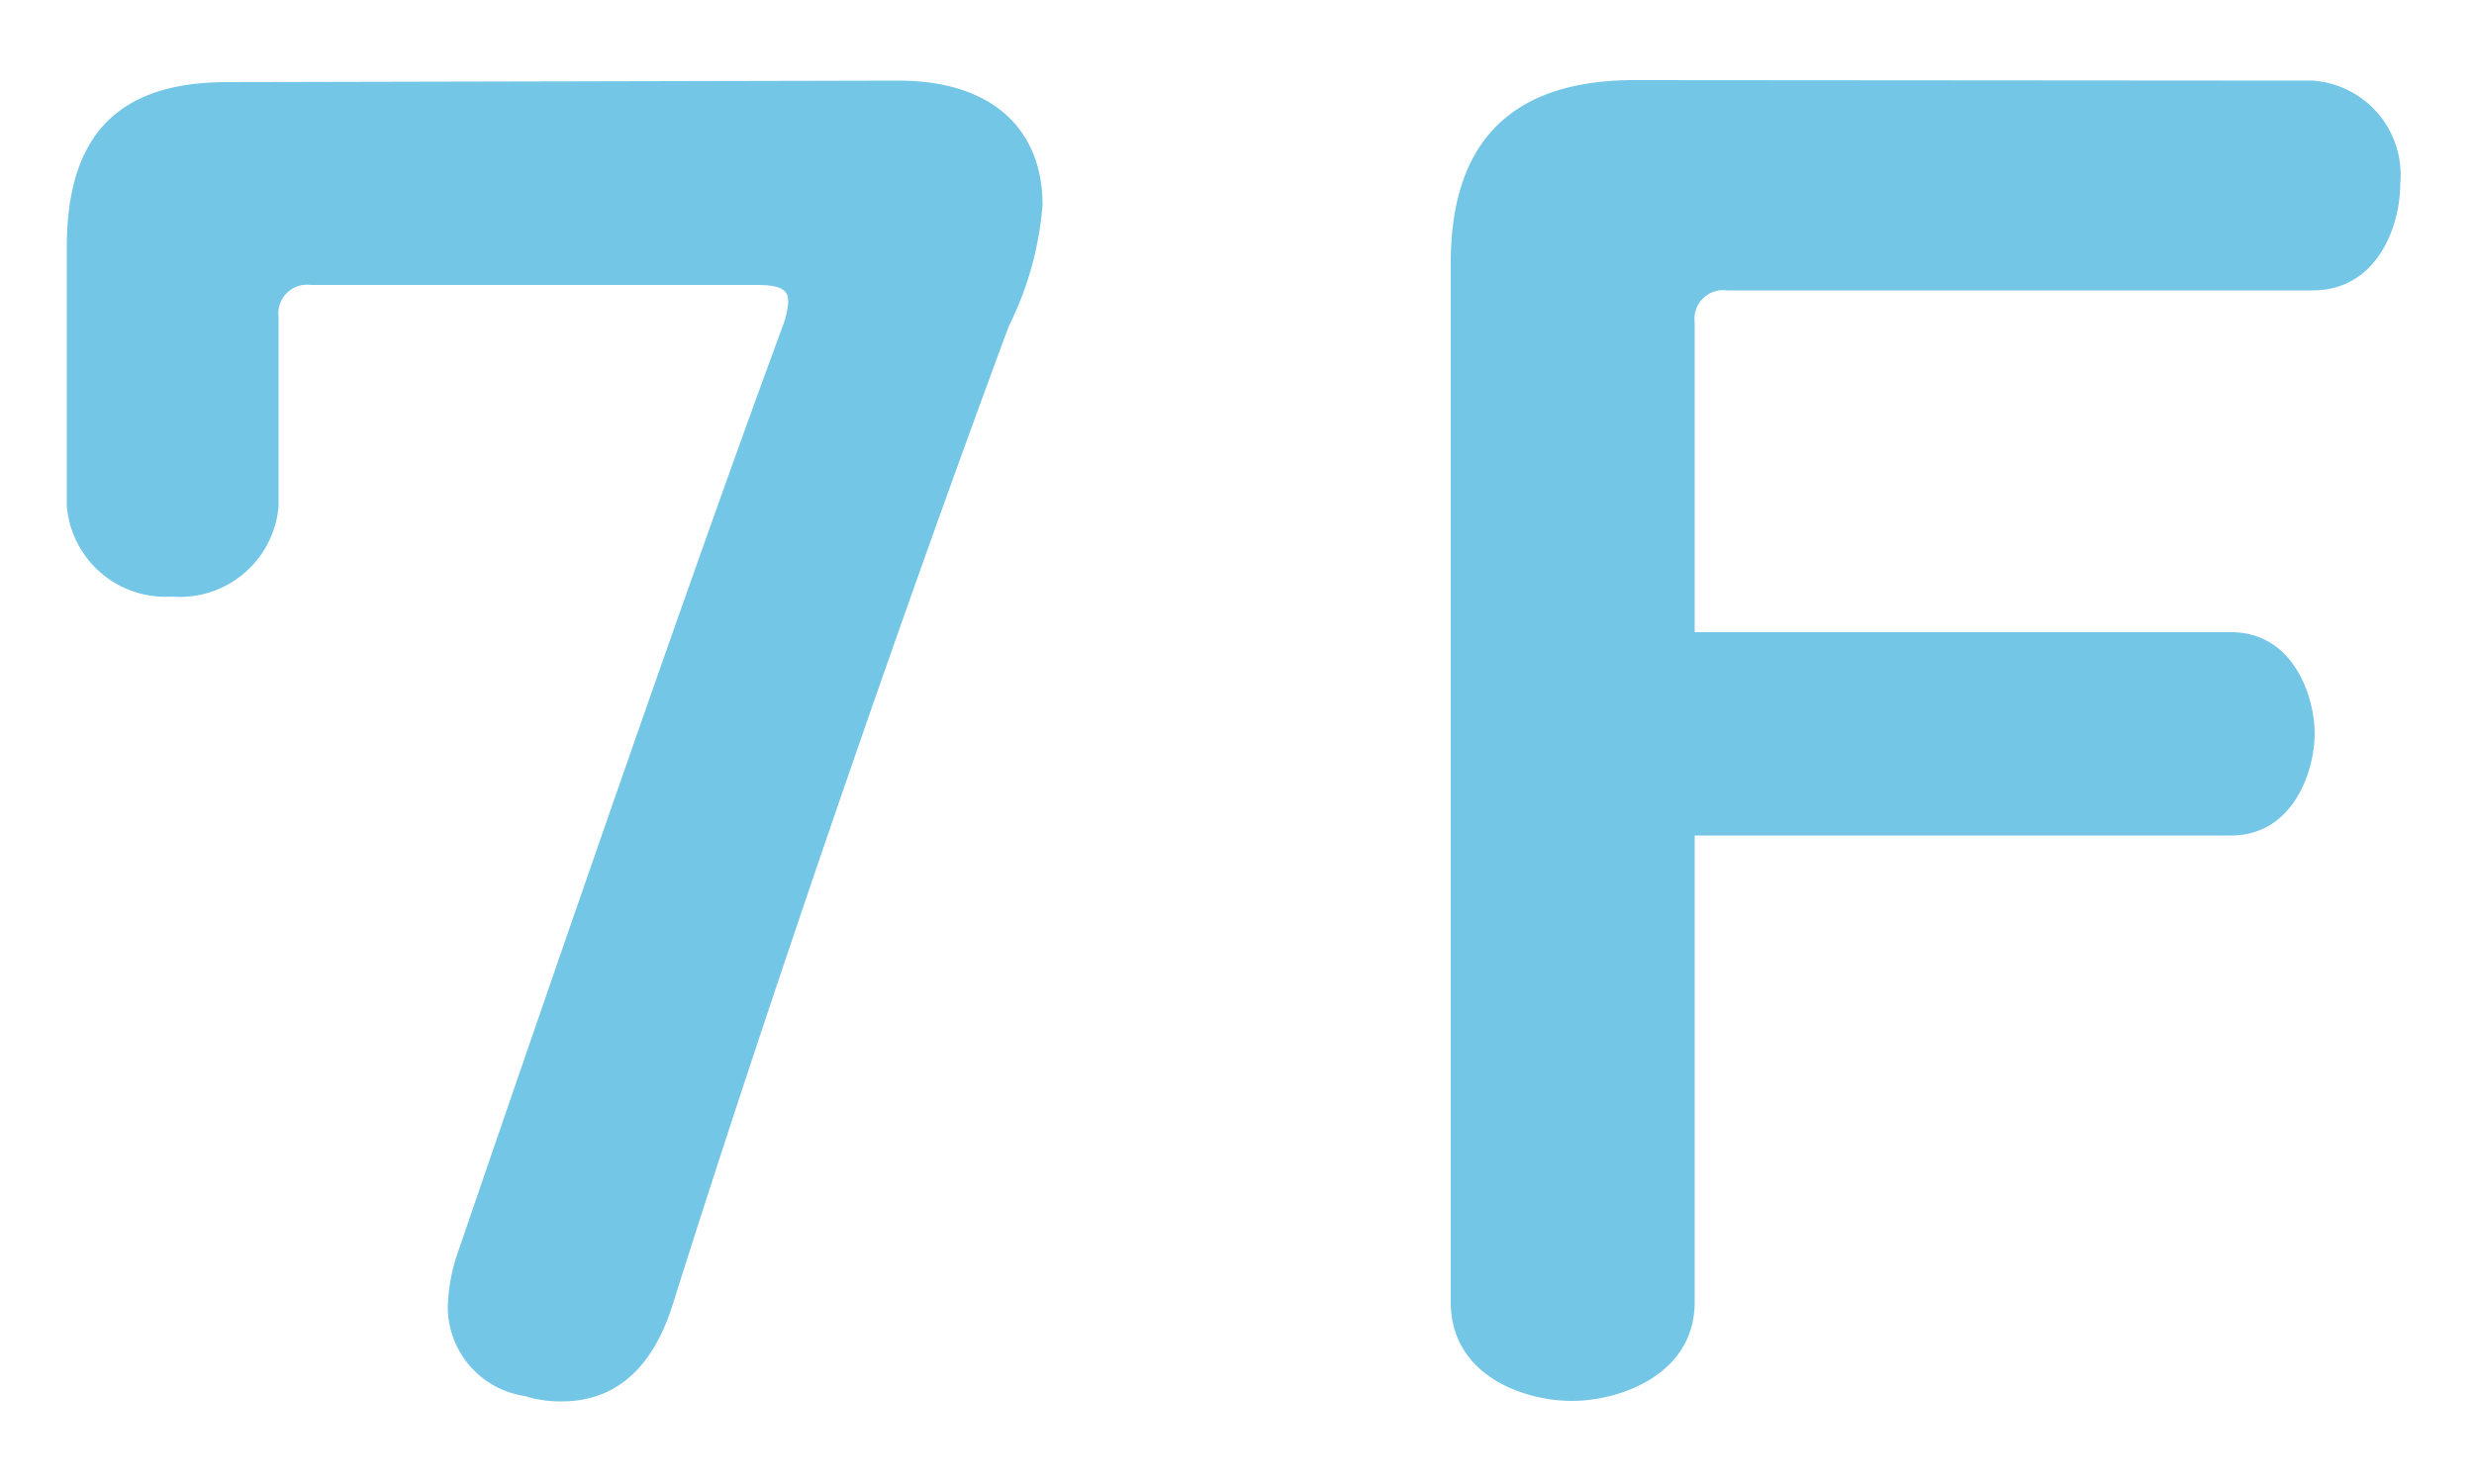
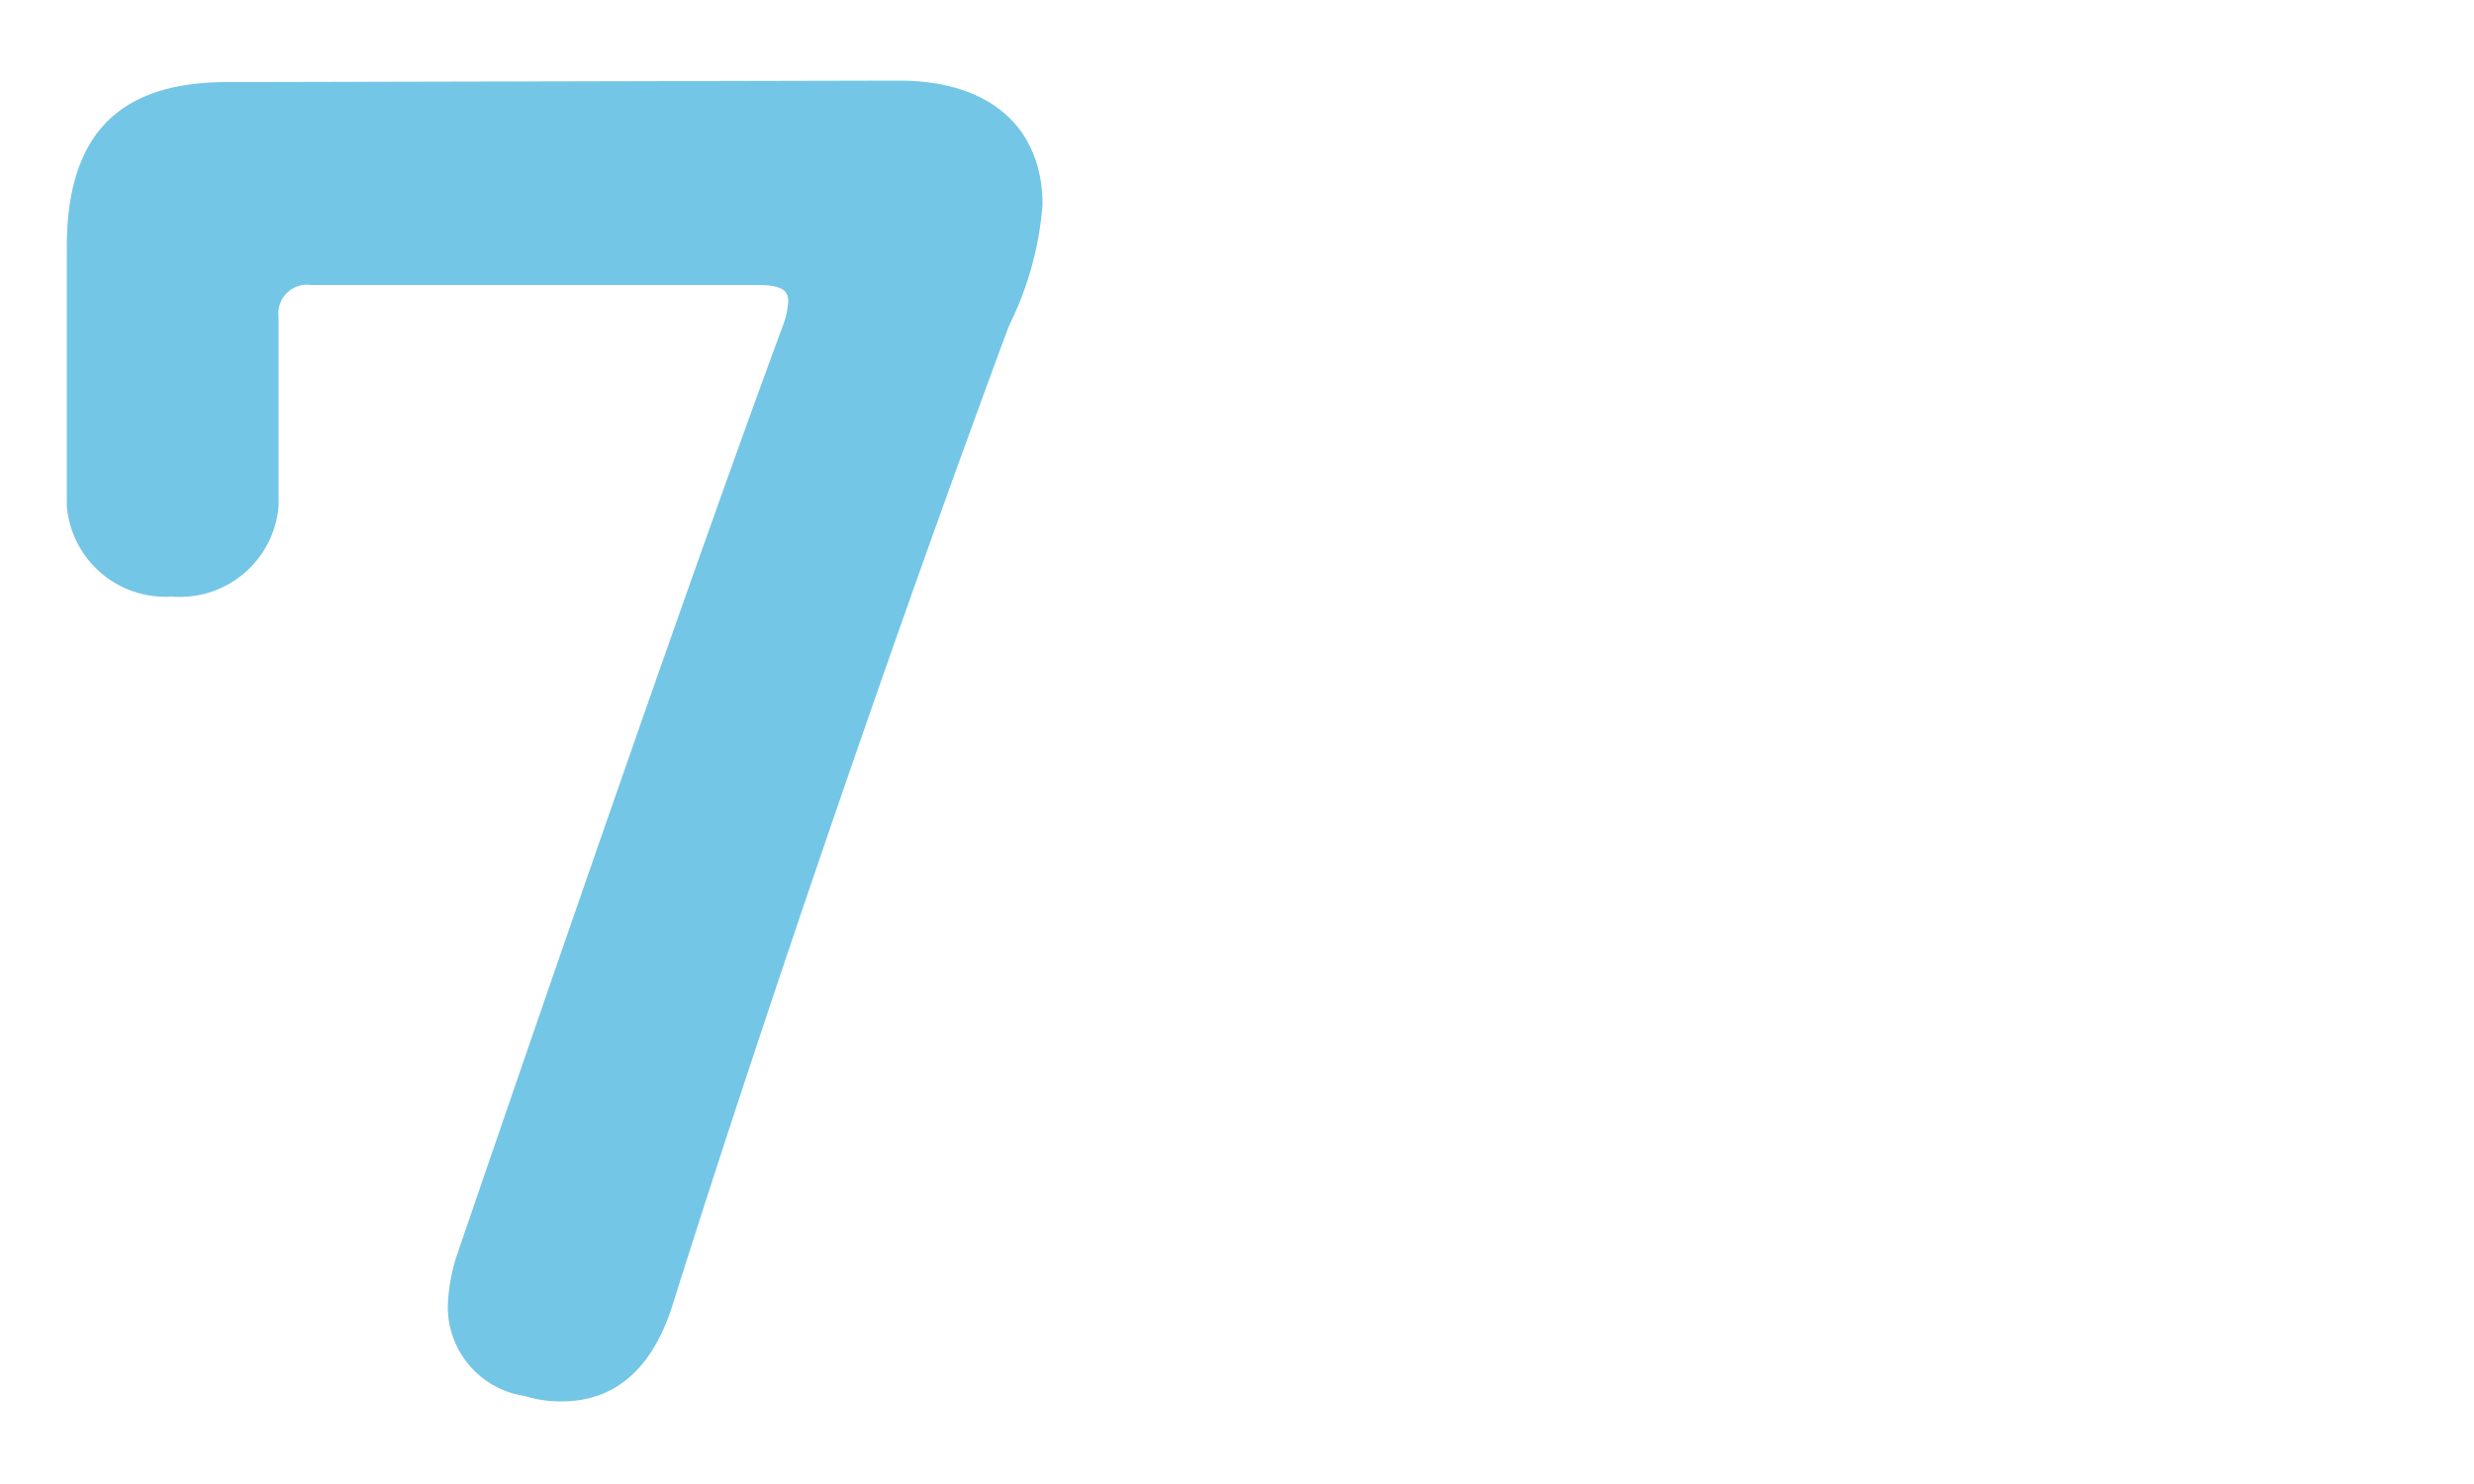
<svg xmlns="http://www.w3.org/2000/svg" viewBox="0 0 50 30">
  <g fill="#73c6e6">
    <path d="m18.16 1.63c1.91 0 2.91 1 2.91 2.51a6.66 6.66 0 0 1 -.68 2.45c-2.3 6.19-5 14.08-6.8 19.8-.47 1.48-1.34 1.94-2.24 1.94a2.43 2.43 0 0 1 -.75-.11 1.82 1.82 0 0 1 -1.55-1.79 3.66 3.66 0 0 1 .22-1.16c2.12-6.19 4.86-14.11 6.55-18.68a1.62 1.62 0 0 0 .11-.5c0-.25-.18-.33-.65-.33h-9a.58.58 0 0 0 -.65.65v3.82a2 2 0 0 1 -2.16 1.83 2 2 0 0 1 -2.12-1.83v-5.23c0-2.23 1-3.34 3.24-3.34z" />
-     <path d="m46.74 1.63a1.91 1.91 0 0 1 1.77 2.08c0 .87-.47 2.16-1.77 2.16h-11.84a.58.58 0 0 0 -.65.65v6.26h10.84c1.26 0 1.69 1.3 1.69 2.05s-.43 2.06-1.69 2.06h-10.84v9.43c0 1.47-1.51 2-2.48 2s-2.45-.51-2.45-2v-21c0-2.45 1.22-3.7 3.71-3.7z" />
  </g>
</svg>